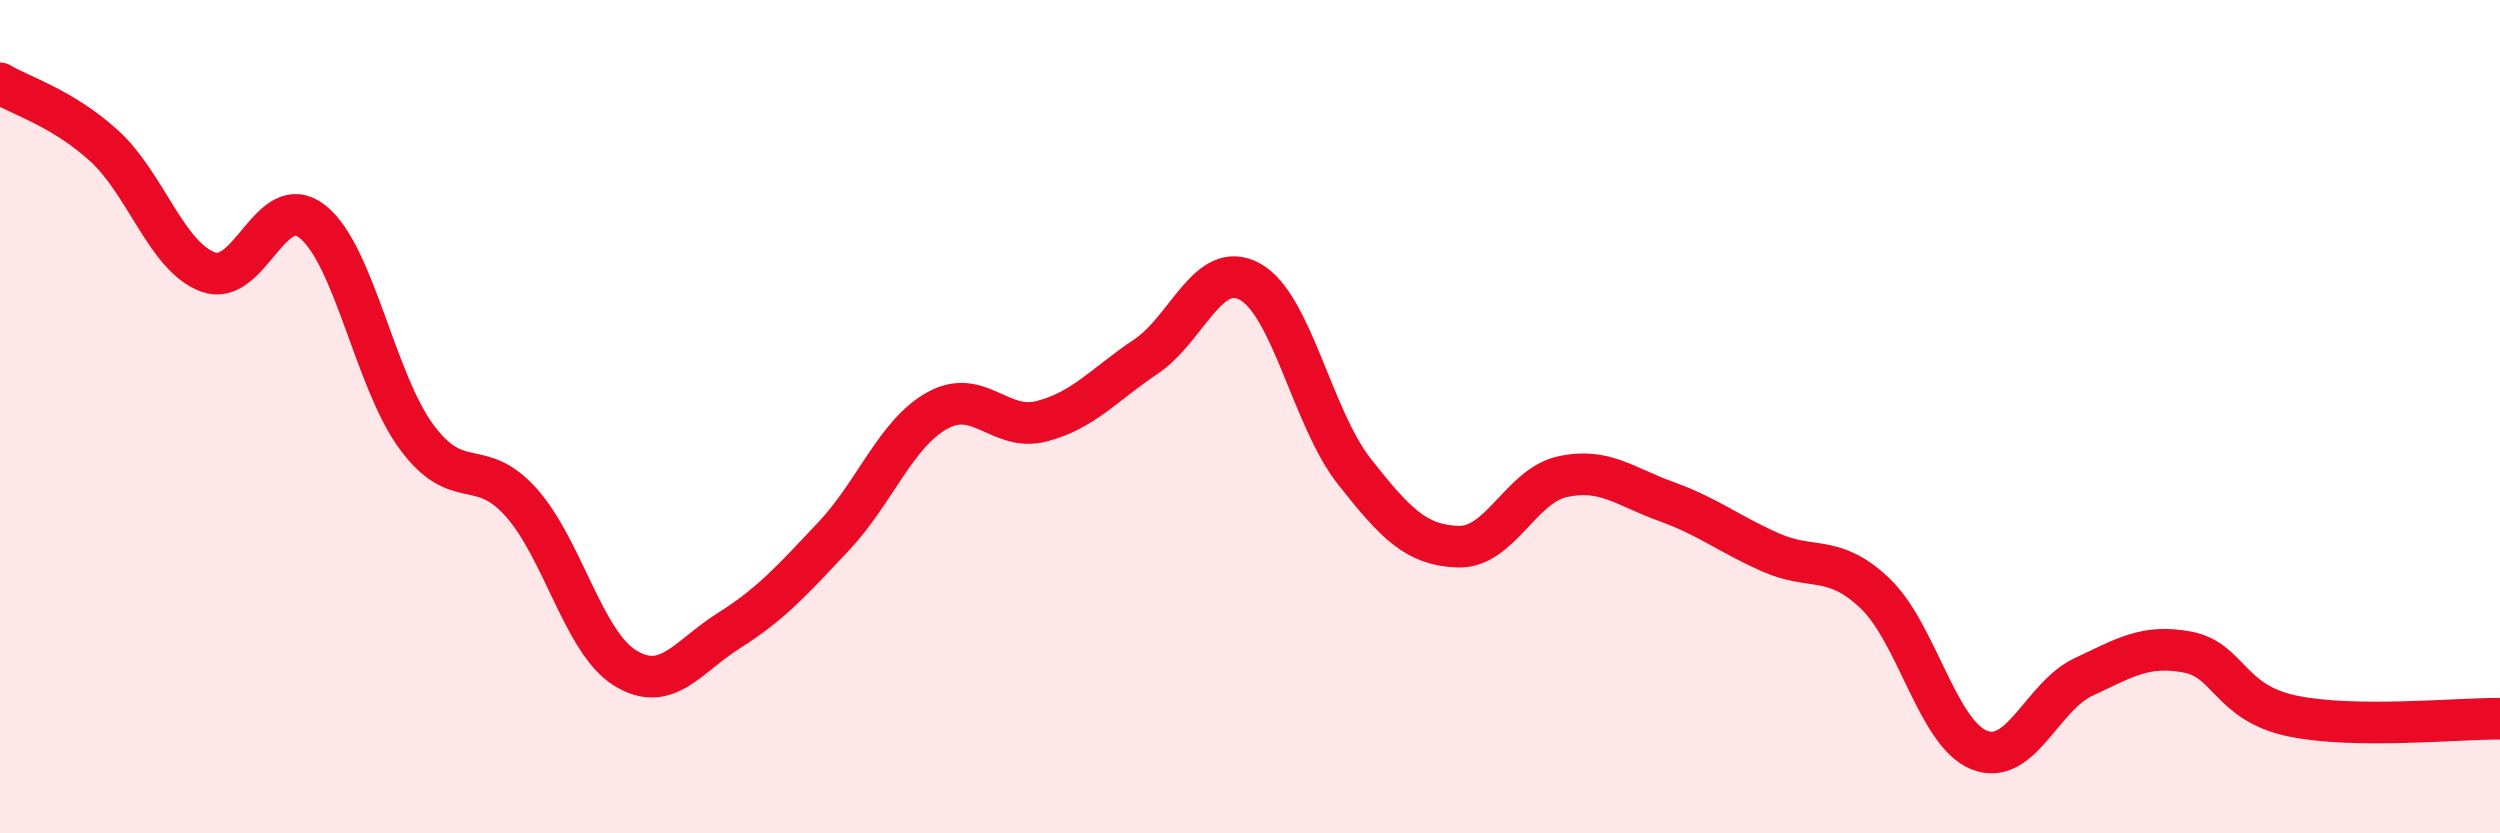
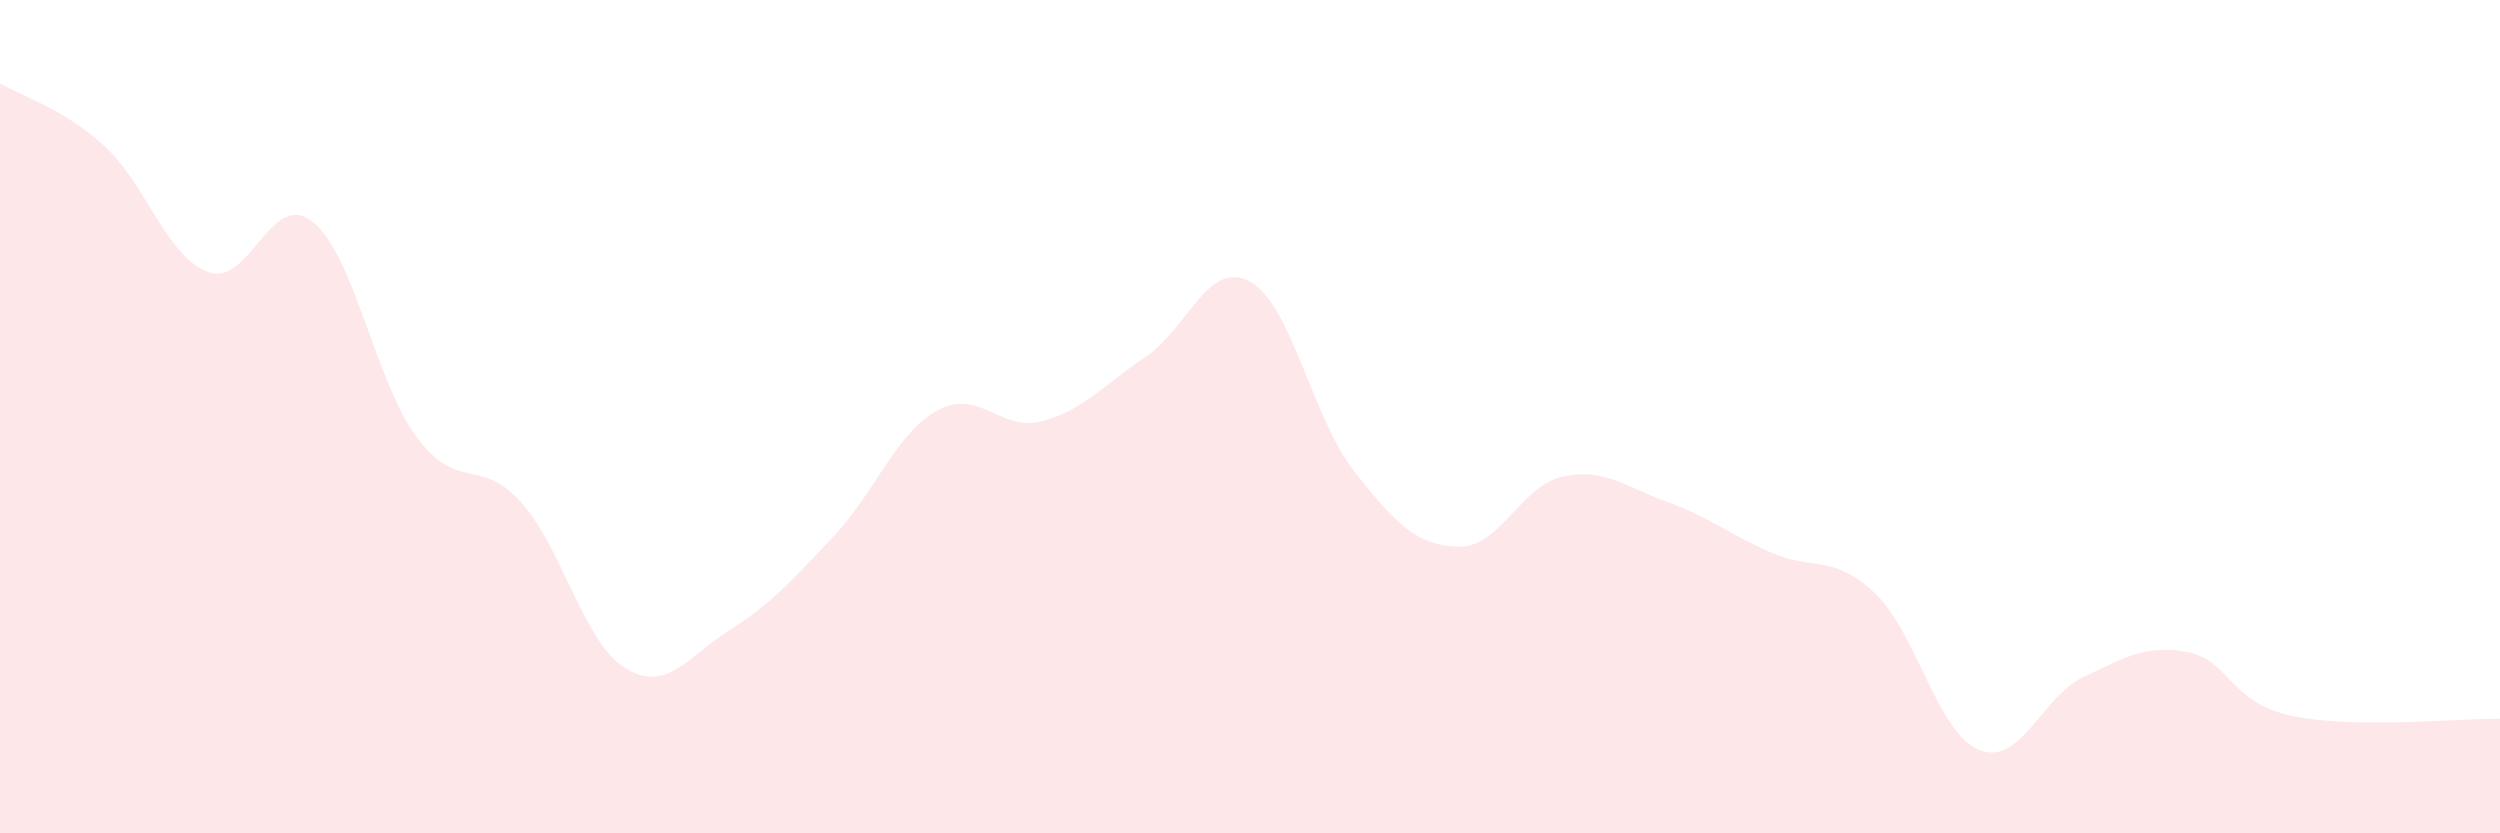
<svg xmlns="http://www.w3.org/2000/svg" width="60" height="20" viewBox="0 0 60 20">
  <path d="M 0,2 C 0.5,2.3 1.5,2.59 2.5,3.5 C 3.5,4.41 4,6.17 5,6.53 C 6,6.89 6.5,4.53 7.5,5.32 C 8.5,6.11 9,9.14 10,10.49 C 11,11.84 11.5,10.94 12.5,12.05 C 13.5,13.16 14,15.41 15,16.03 C 16,16.65 16.5,15.76 17.5,15.13 C 18.5,14.5 19,13.94 20,12.88 C 21,11.82 21.5,10.4 22.5,9.85 C 23.5,9.3 24,10.37 25,10.11 C 26,9.85 26.5,9.23 27.5,8.56 C 28.5,7.89 29,6.21 30,6.76 C 31,7.31 31.5,10.04 32.5,11.31 C 33.5,12.58 34,13.09 35,13.12 C 36,13.15 36.5,11.66 37.5,11.44 C 38.5,11.22 39,11.68 40,12.04 C 41,12.4 41.5,12.82 42.5,13.26 C 43.5,13.7 44,13.29 45,14.24 C 46,15.19 46.5,17.6 47.5,18 C 48.5,18.4 49,16.72 50,16.25 C 51,15.78 51.5,15.46 52.5,15.65 C 53.5,15.84 53.5,16.86 55,17.18 C 56.5,17.5 59,17.24 60,17.25L60 20L0 20Z" fill="#EB0A25" opacity="0.1" stroke-linecap="round" stroke-linejoin="round" />
-   <path d="M 0,2 C 0.5,2.3 1.5,2.59 2.5,3.5 C 3.5,4.41 4,6.17 5,6.53 C 6,6.89 6.5,4.53 7.5,5.32 C 8.5,6.11 9,9.14 10,10.49 C 11,11.84 11.5,10.94 12.5,12.05 C 13.5,13.16 14,15.41 15,16.03 C 16,16.65 16.5,15.76 17.5,15.13 C 18.5,14.5 19,13.94 20,12.88 C 21,11.82 21.5,10.4 22.5,9.85 C 23.5,9.3 24,10.37 25,10.11 C 26,9.85 26.5,9.23 27.5,8.56 C 28.5,7.89 29,6.21 30,6.76 C 31,7.31 31.5,10.04 32.5,11.31 C 33.5,12.58 34,13.09 35,13.12 C 36,13.15 36.5,11.66 37.5,11.44 C 38.5,11.22 39,11.68 40,12.04 C 41,12.4 41.5,12.82 42.5,13.26 C 43.5,13.7 44,13.29 45,14.24 C 46,15.19 46.5,17.6 47.5,18 C 48.5,18.4 49,16.72 50,16.25 C 51,15.78 51.5,15.46 52.5,15.65 C 53.5,15.84 53.5,16.86 55,17.18 C 56.5,17.5 59,17.24 60,17.25" stroke="#EB0A25" stroke-width="1" fill="none" stroke-linecap="round" stroke-linejoin="round" />
</svg>